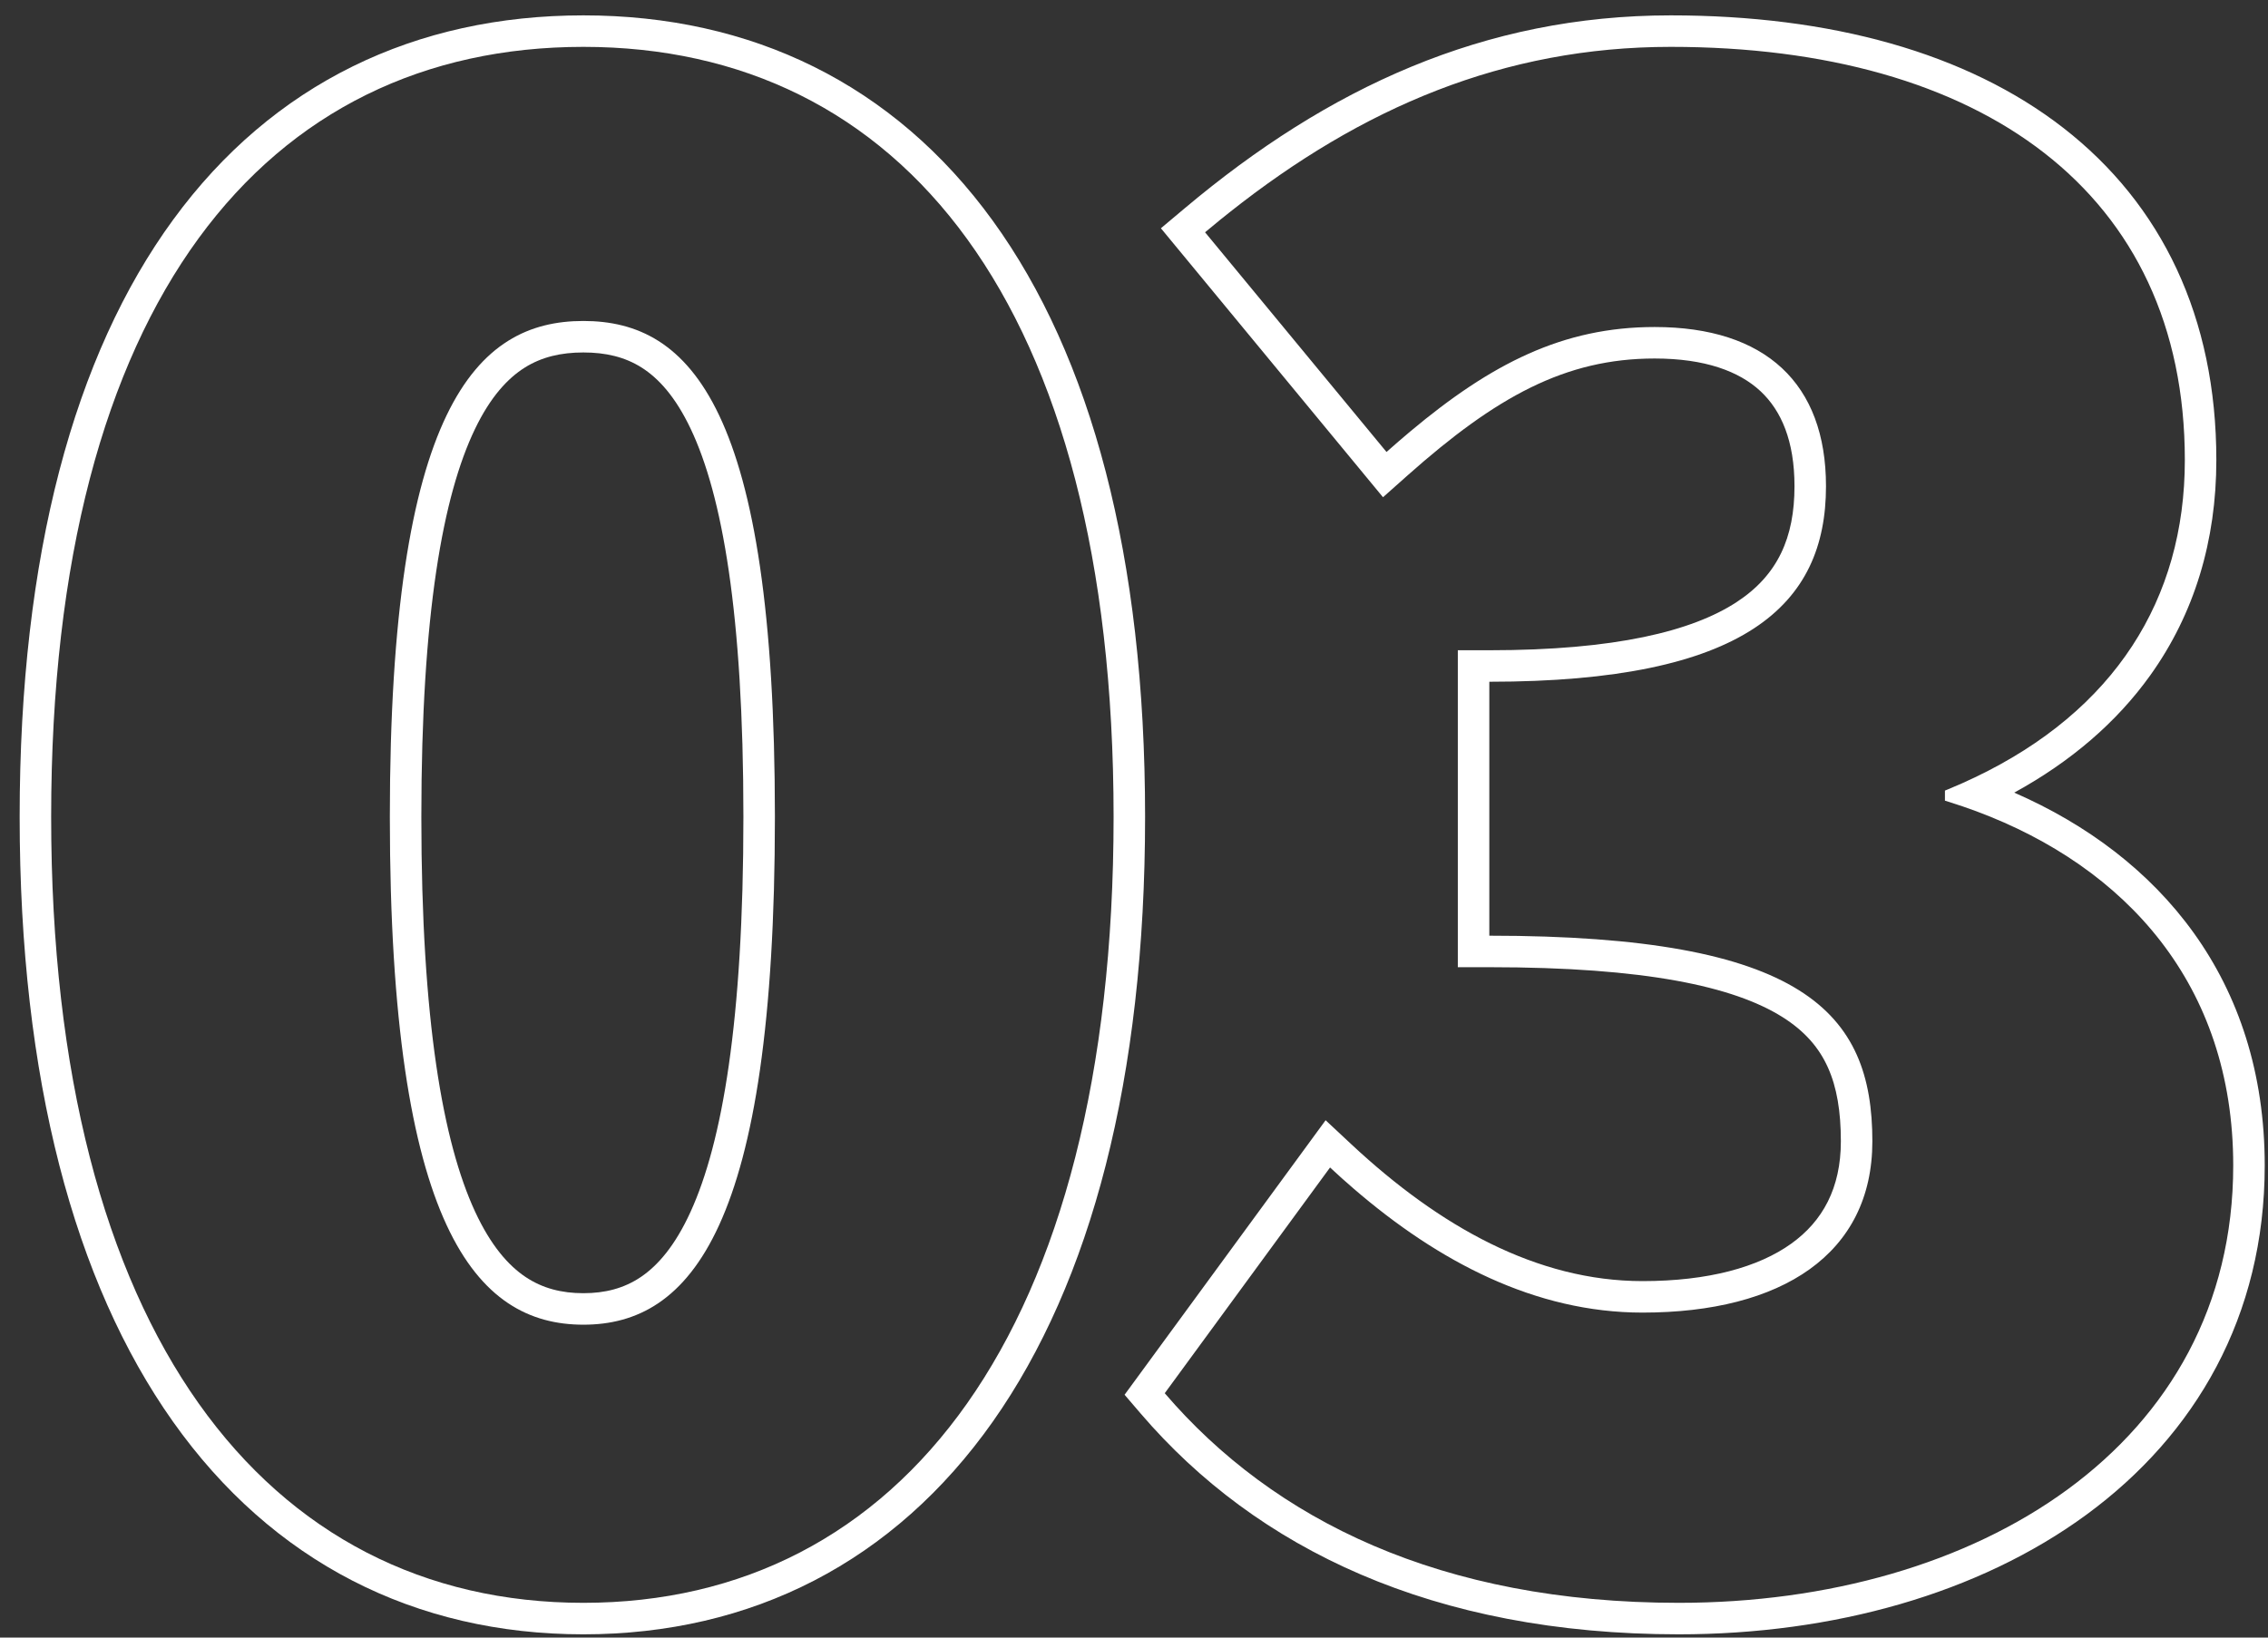
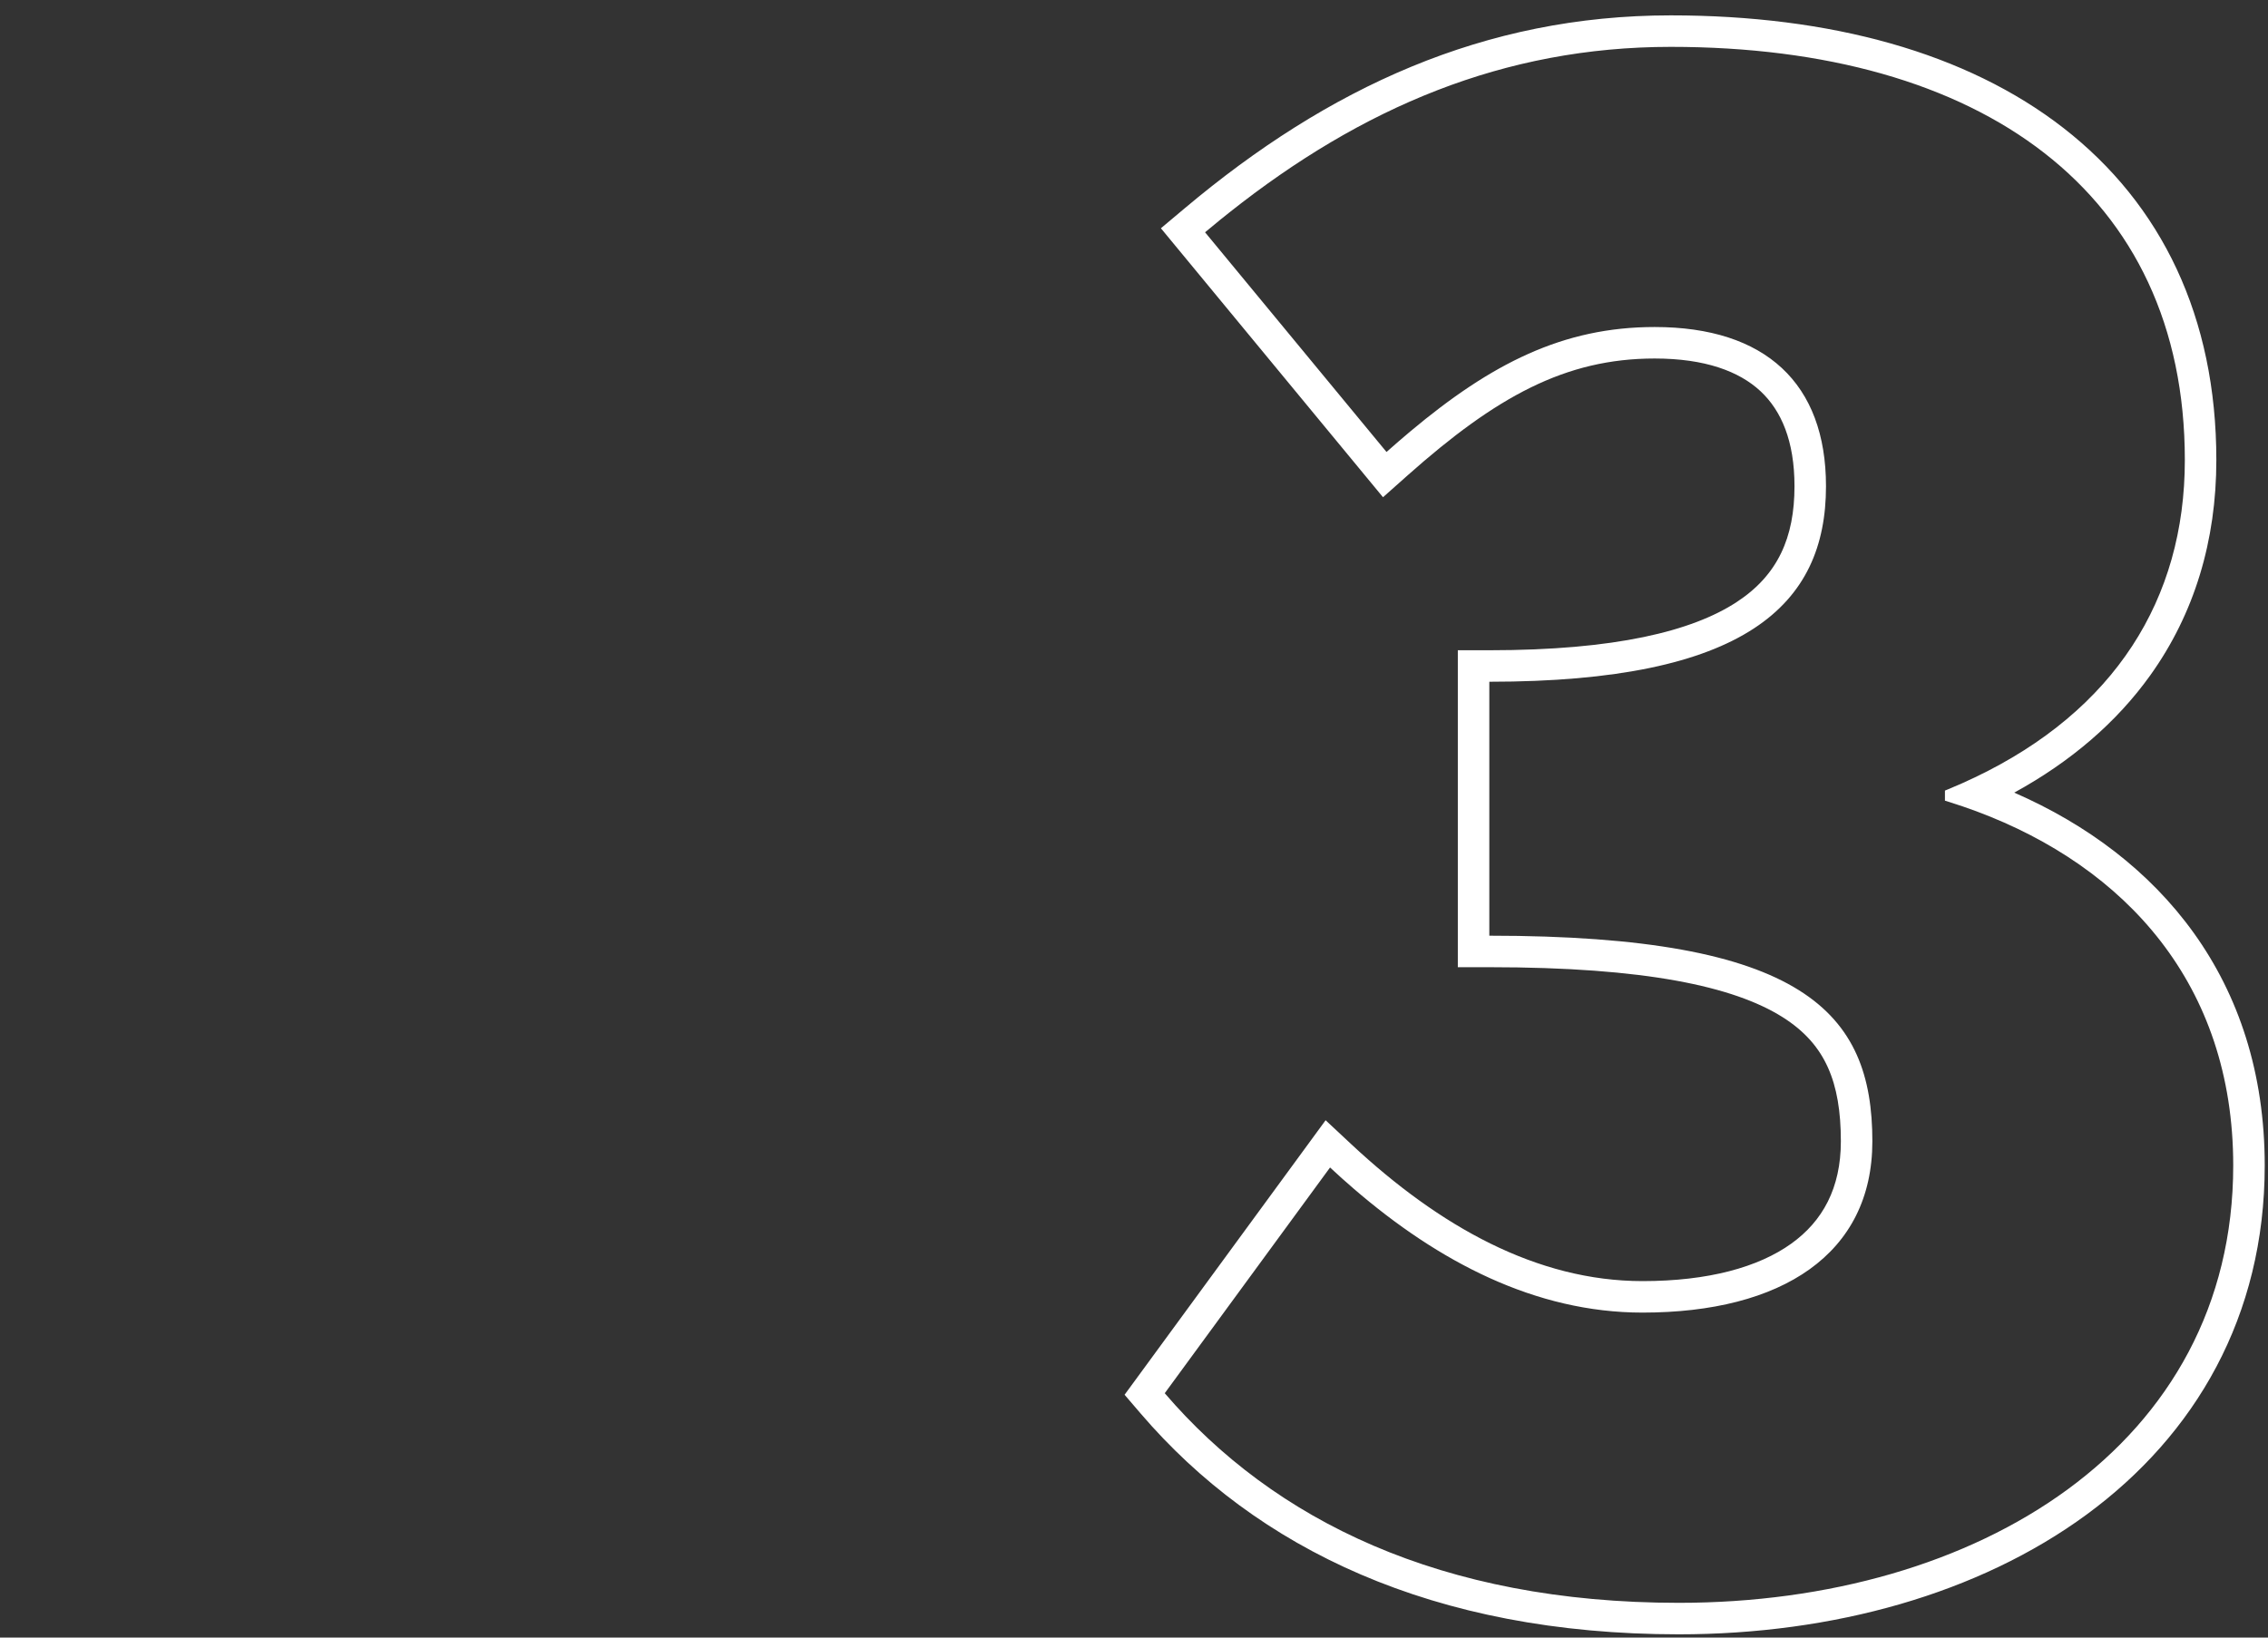
<svg xmlns="http://www.w3.org/2000/svg" width="72" height="52" viewBox="0 0 72 52" fill="none">
  <rect x="0" y="0" width="72" height="52" fill="#333333" stroke="none" />
  <path fill-rule="evenodd" clip-rule="evenodd" d="M35.701 44.289L42.083 35.572L42.906 36.341C45.697 38.945 48.791 40.68 52.144 40.68C54.232 40.68 55.824 40.238 56.865 39.491C57.862 38.776 58.44 37.726 58.44 36.24C58.44 35.297 58.314 34.531 58.031 33.901C57.757 33.288 57.311 32.749 56.574 32.288C55.038 31.328 52.247 30.712 47.28 30.712H46.28V20.648H47.28C51.284 20.648 53.717 20.041 55.126 19.122C56.443 18.264 56.968 17.063 56.968 15.44C56.968 14.005 56.551 13.039 55.887 12.42C55.211 11.791 54.129 11.384 52.528 11.384C49.69 11.384 47.489 12.603 44.681 15.099L43.905 15.789L36.854 7.248L37.613 6.611C42.16 2.788 47.116 0.488 53.04 0.488C58.108 0.488 62.431 1.671 65.51 4.067C68.623 6.489 70.36 10.071 70.36 14.608C70.36 17.164 69.666 19.484 68.261 21.446C67.197 22.932 65.747 24.181 63.944 25.169C68.55 27.178 71.896 31.109 71.896 37.008C71.896 41.801 69.69 45.562 66.24 48.094C62.815 50.607 58.194 51.896 53.296 51.896C45.491 51.896 39.887 49.172 36.217 44.891L35.701 44.289ZM62.747 25.763C62.466 25.659 62.181 25.561 61.892 25.47C61.843 25.454 61.794 25.439 61.744 25.424V25.104C61.781 25.089 61.819 25.074 61.856 25.058C62.145 24.939 62.426 24.814 62.699 24.683C67.122 22.569 69.36 19.036 69.36 14.608C69.36 6.096 62.896 1.488 53.04 1.488C47.736 1.488 43.227 3.418 39.031 6.744C38.933 6.821 38.835 6.899 38.738 6.978C38.577 7.109 38.416 7.241 38.256 7.376C38.256 7.376 38.256 7.376 38.256 7.376L44.016 14.352C44.272 14.125 44.524 13.907 44.773 13.698C47.334 11.553 49.612 10.384 52.528 10.384C56.048 10.384 57.968 12.176 57.968 15.44C57.968 19.216 55.408 21.648 47.28 21.648V29.712C57.264 29.712 59.44 32.144 59.44 36.24C59.44 39.824 56.56 41.68 52.144 41.68C48.749 41.68 45.675 40.074 42.972 37.743C42.719 37.526 42.47 37.302 42.224 37.072L36.976 44.24C40.432 48.272 45.744 50.896 53.296 50.896C62.768 50.896 70.896 45.904 70.896 37.008C70.896 31.262 67.482 27.531 62.747 25.763Z" fill="white" />
-   <path fill-rule="evenodd" clip-rule="evenodd" d="M5.488 45.138C2.359 40.718 0.624 34.249 0.624 25.936C0.624 17.624 2.358 11.275 5.496 6.978C8.664 2.642 13.196 0.488 18.52 0.488C23.848 0.488 28.364 2.66 31.514 7.005C34.634 11.309 36.352 17.657 36.352 25.936C36.352 34.247 34.634 40.716 31.522 45.136C28.381 49.595 23.867 51.896 18.52 51.896C13.173 51.896 8.644 49.596 5.488 45.138ZM21.922 38.481C22.925 36.285 23.6 32.434 23.6 25.936C23.6 19.467 22.924 15.72 21.928 13.62C21.441 12.592 20.9 12.007 20.367 11.67C19.835 11.334 19.229 11.192 18.52 11.192C17.811 11.192 17.199 11.334 16.66 11.672C16.12 12.011 15.571 12.598 15.077 13.626C14.068 15.724 13.376 19.469 13.376 25.936C13.376 32.432 14.067 36.282 15.083 38.476C15.583 39.554 16.139 40.184 16.685 40.549C17.225 40.91 17.83 41.064 18.52 41.064C19.21 41.064 19.809 40.91 20.342 40.551C20.881 40.187 21.43 39.56 21.922 38.481ZM1.624 25.936C1.624 42.32 8.472 50.896 18.52 50.896C28.568 50.896 35.352 42.32 35.352 25.936C35.352 9.616 28.568 1.488 18.52 1.488C8.472 1.488 1.624 9.552 1.624 25.936ZM24.6 25.936C24.6 38.992 21.912 42.064 18.52 42.064C15.128 42.064 12.376 38.992 12.376 25.936C12.376 12.944 15.128 10.192 18.52 10.192C21.912 10.192 24.6 12.944 24.6 25.936Z" fill="white" />
</svg>